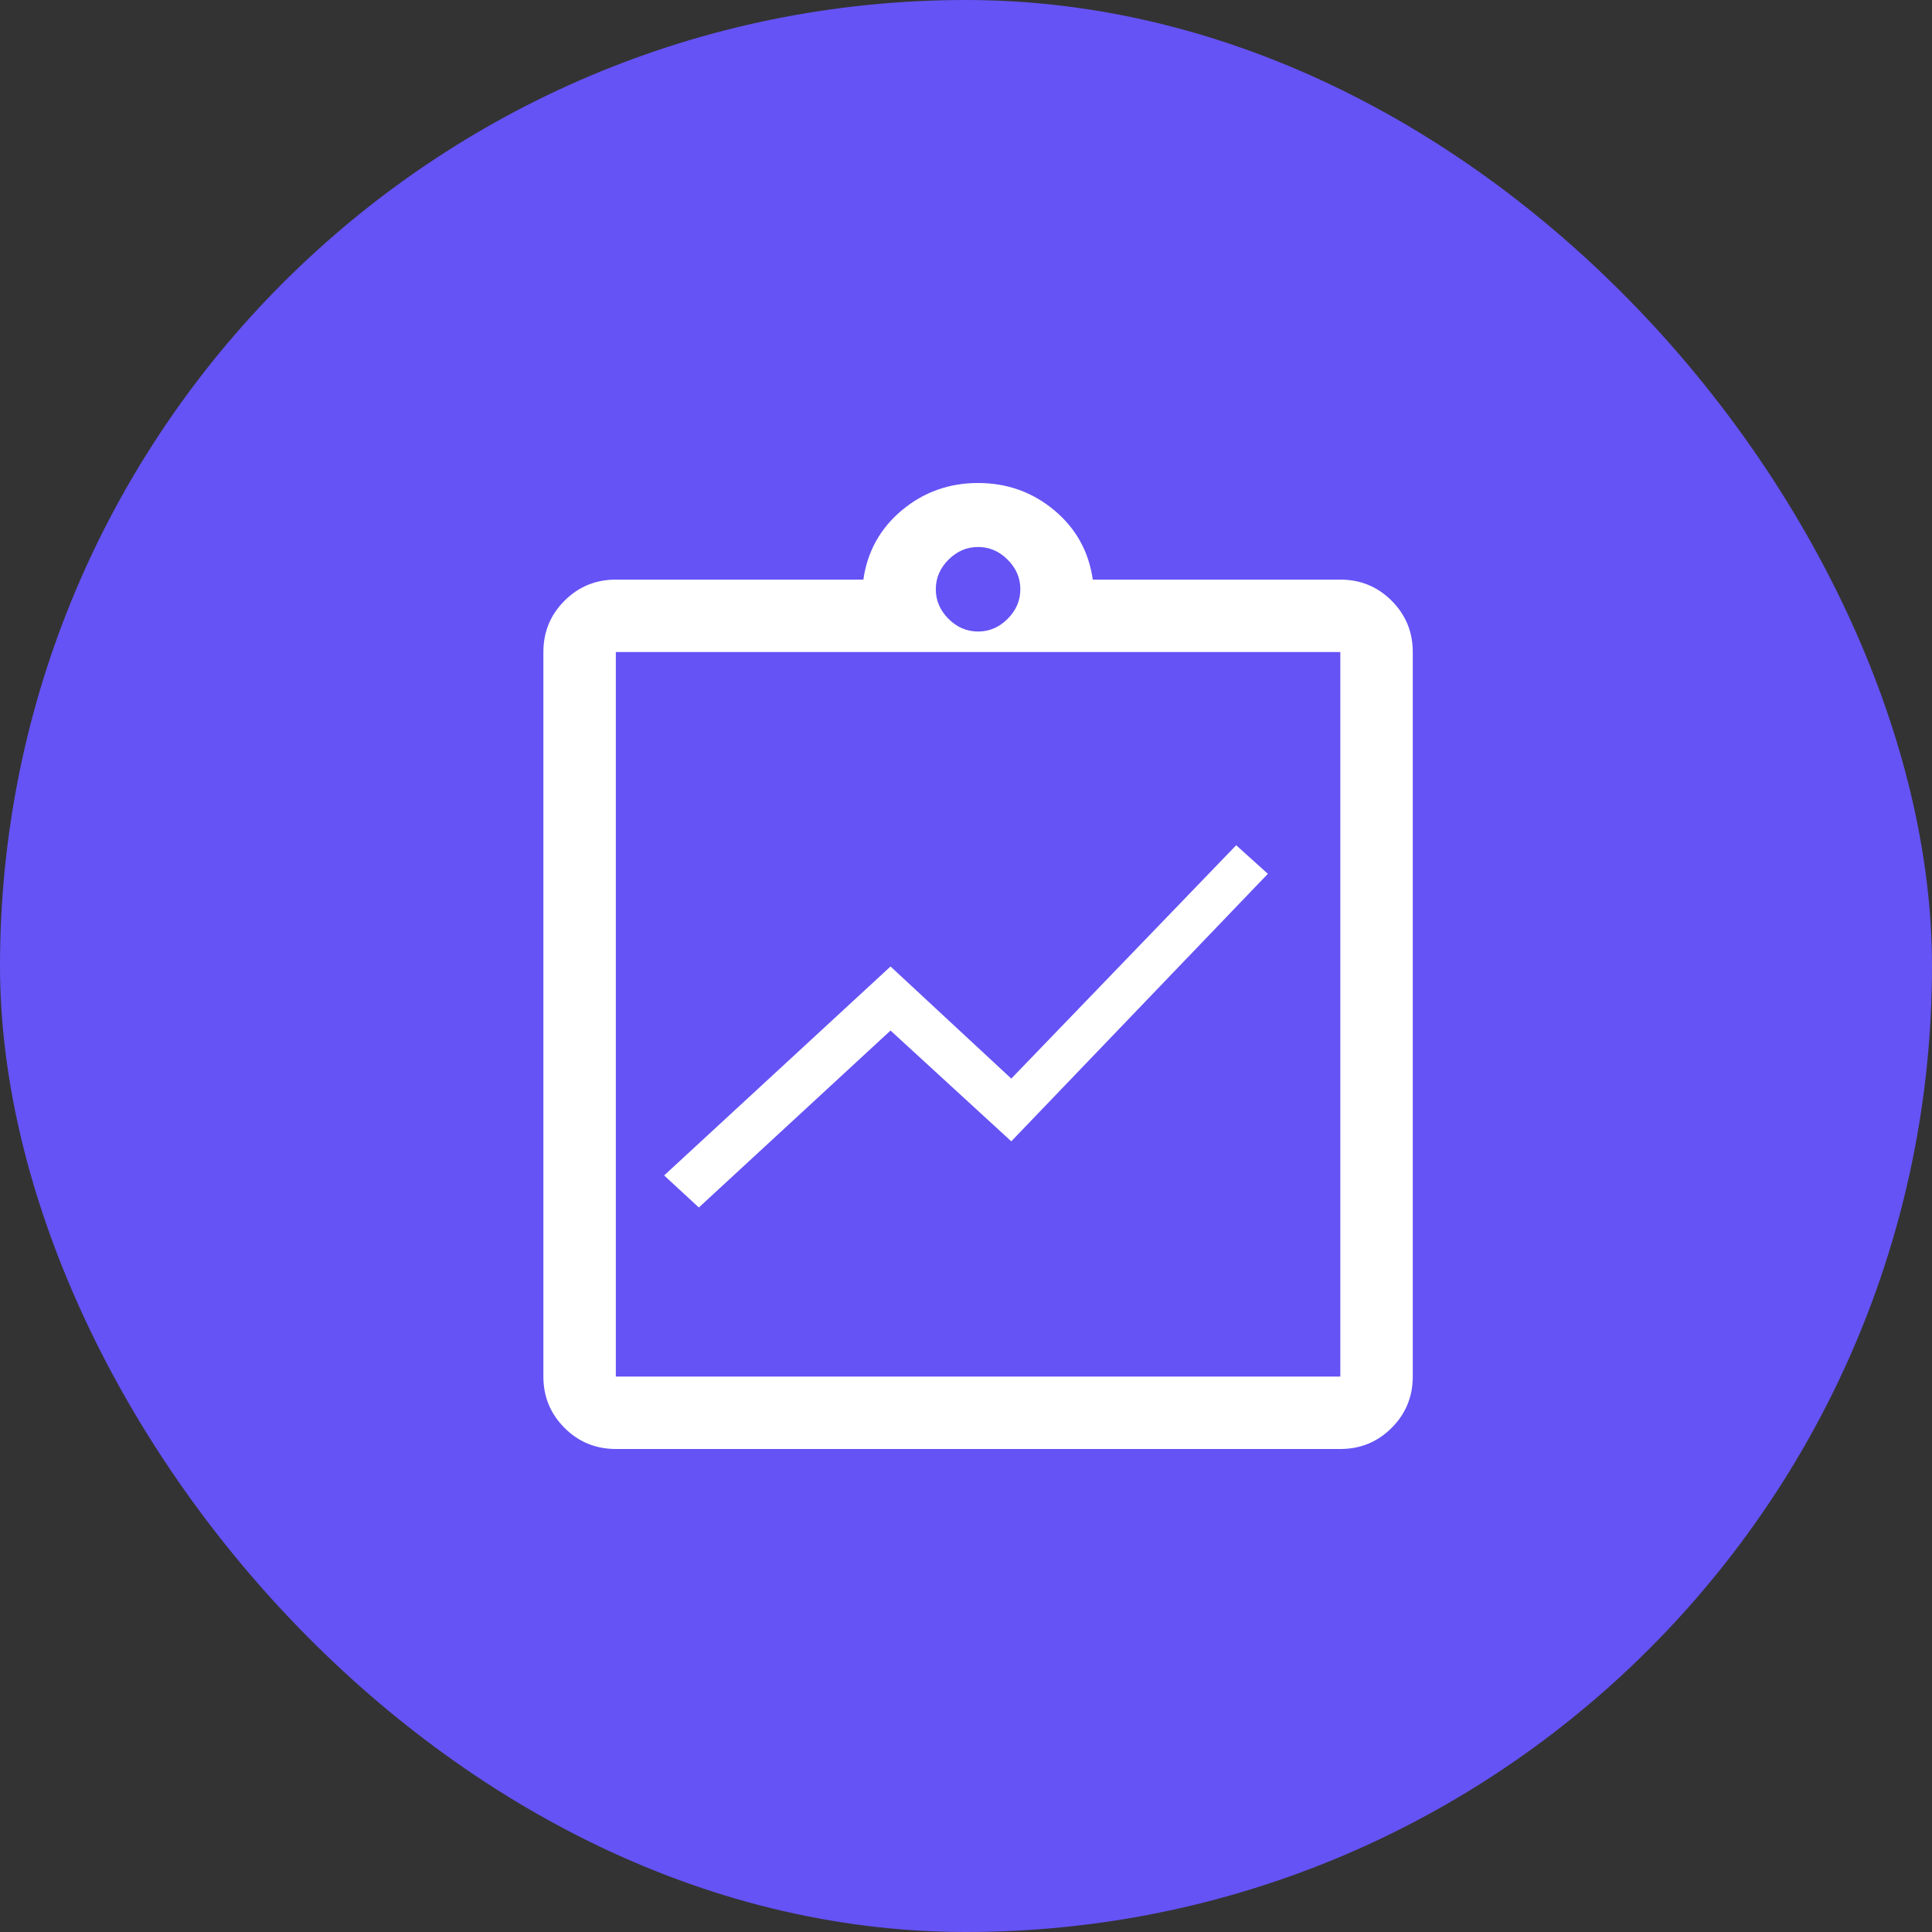
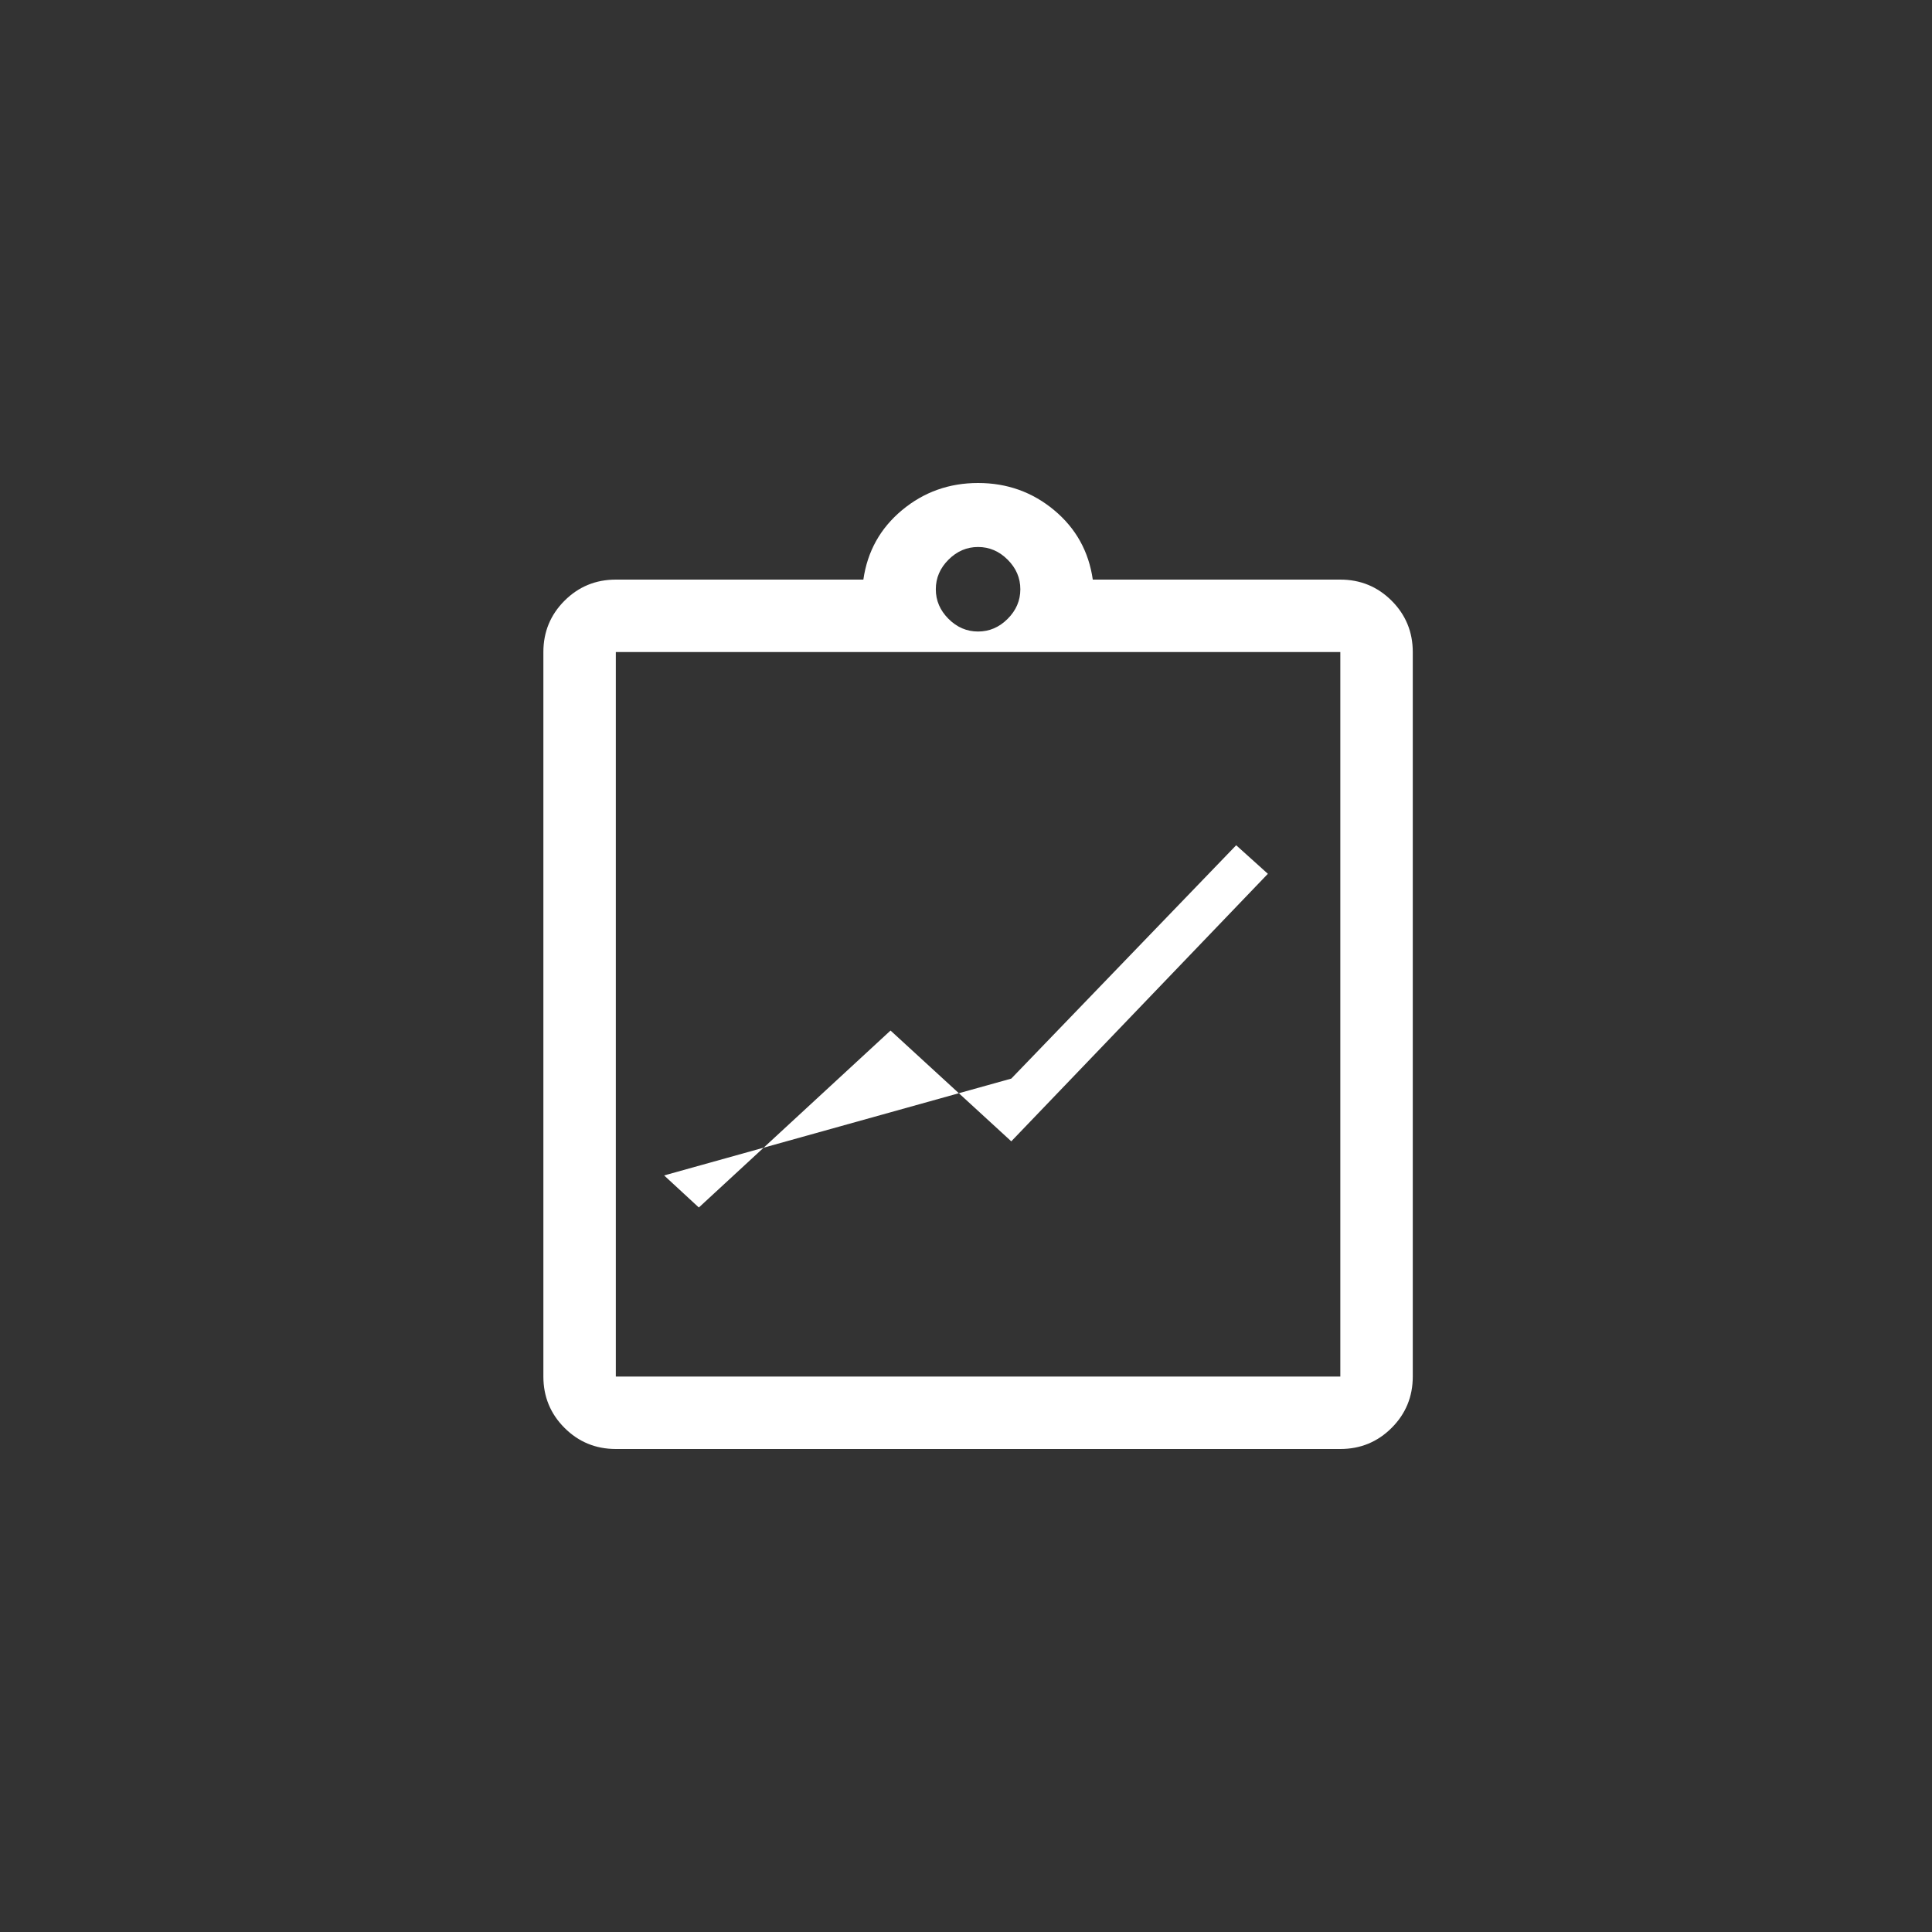
<svg xmlns="http://www.w3.org/2000/svg" width="32" height="32" viewBox="0 0 32 32" fill="none">
  <rect x="0" y="0" width="32" height="32" fill="#333333" stroke="none" />
-   <rect width="32" height="32" rx="16" fill="#6553F5" />
  <path d="M10.2 24C9.867 24 9.583 23.883 9.35 23.65C9.117 23.417 9 23.133 9 22.8V10.8C9 10.467 9.117 10.183 9.35 9.95C9.583 9.717 9.867 9.6 10.2 9.6H14.3C14.367 9.133 14.58 8.75 14.94 8.45C15.3 8.15 15.72 8 16.2 8C16.68 8 17.1 8.15 17.46 8.45C17.82 8.75 18.033 9.133 18.1 9.6H22.2C22.533 9.6 22.817 9.717 23.05 9.95C23.283 10.183 23.4 10.467 23.4 10.8V22.8C23.4 23.133 23.283 23.417 23.05 23.65C22.817 23.883 22.533 24 22.2 24H10.2ZM10.2 22.8H22.2V10.8H10.2V22.8ZM16.2 10.46C16.387 10.46 16.55 10.39 16.69 10.25C16.83 10.11 16.9 9.947 16.9 9.76C16.9 9.573 16.83 9.41 16.69 9.27C16.55 9.13 16.387 9.06 16.2 9.06C16.013 9.06 15.85 9.13 15.71 9.27C15.57 9.41 15.5 9.573 15.5 9.76C15.5 9.947 15.57 10.11 15.71 10.25C15.85 10.39 16.013 10.46 16.2 10.46Z" fill="white" />
-   <path d="M11.575 20L11 19.469L14.75 16.008L16.75 17.865L20.475 14L21 14.473L16.75 18.904L14.75 17.069L11.575 20Z" fill="white" />
+   <path d="M11.575 20L11 19.469L16.75 17.865L20.475 14L21 14.473L16.75 18.904L14.75 17.069L11.575 20Z" fill="white" />
</svg>